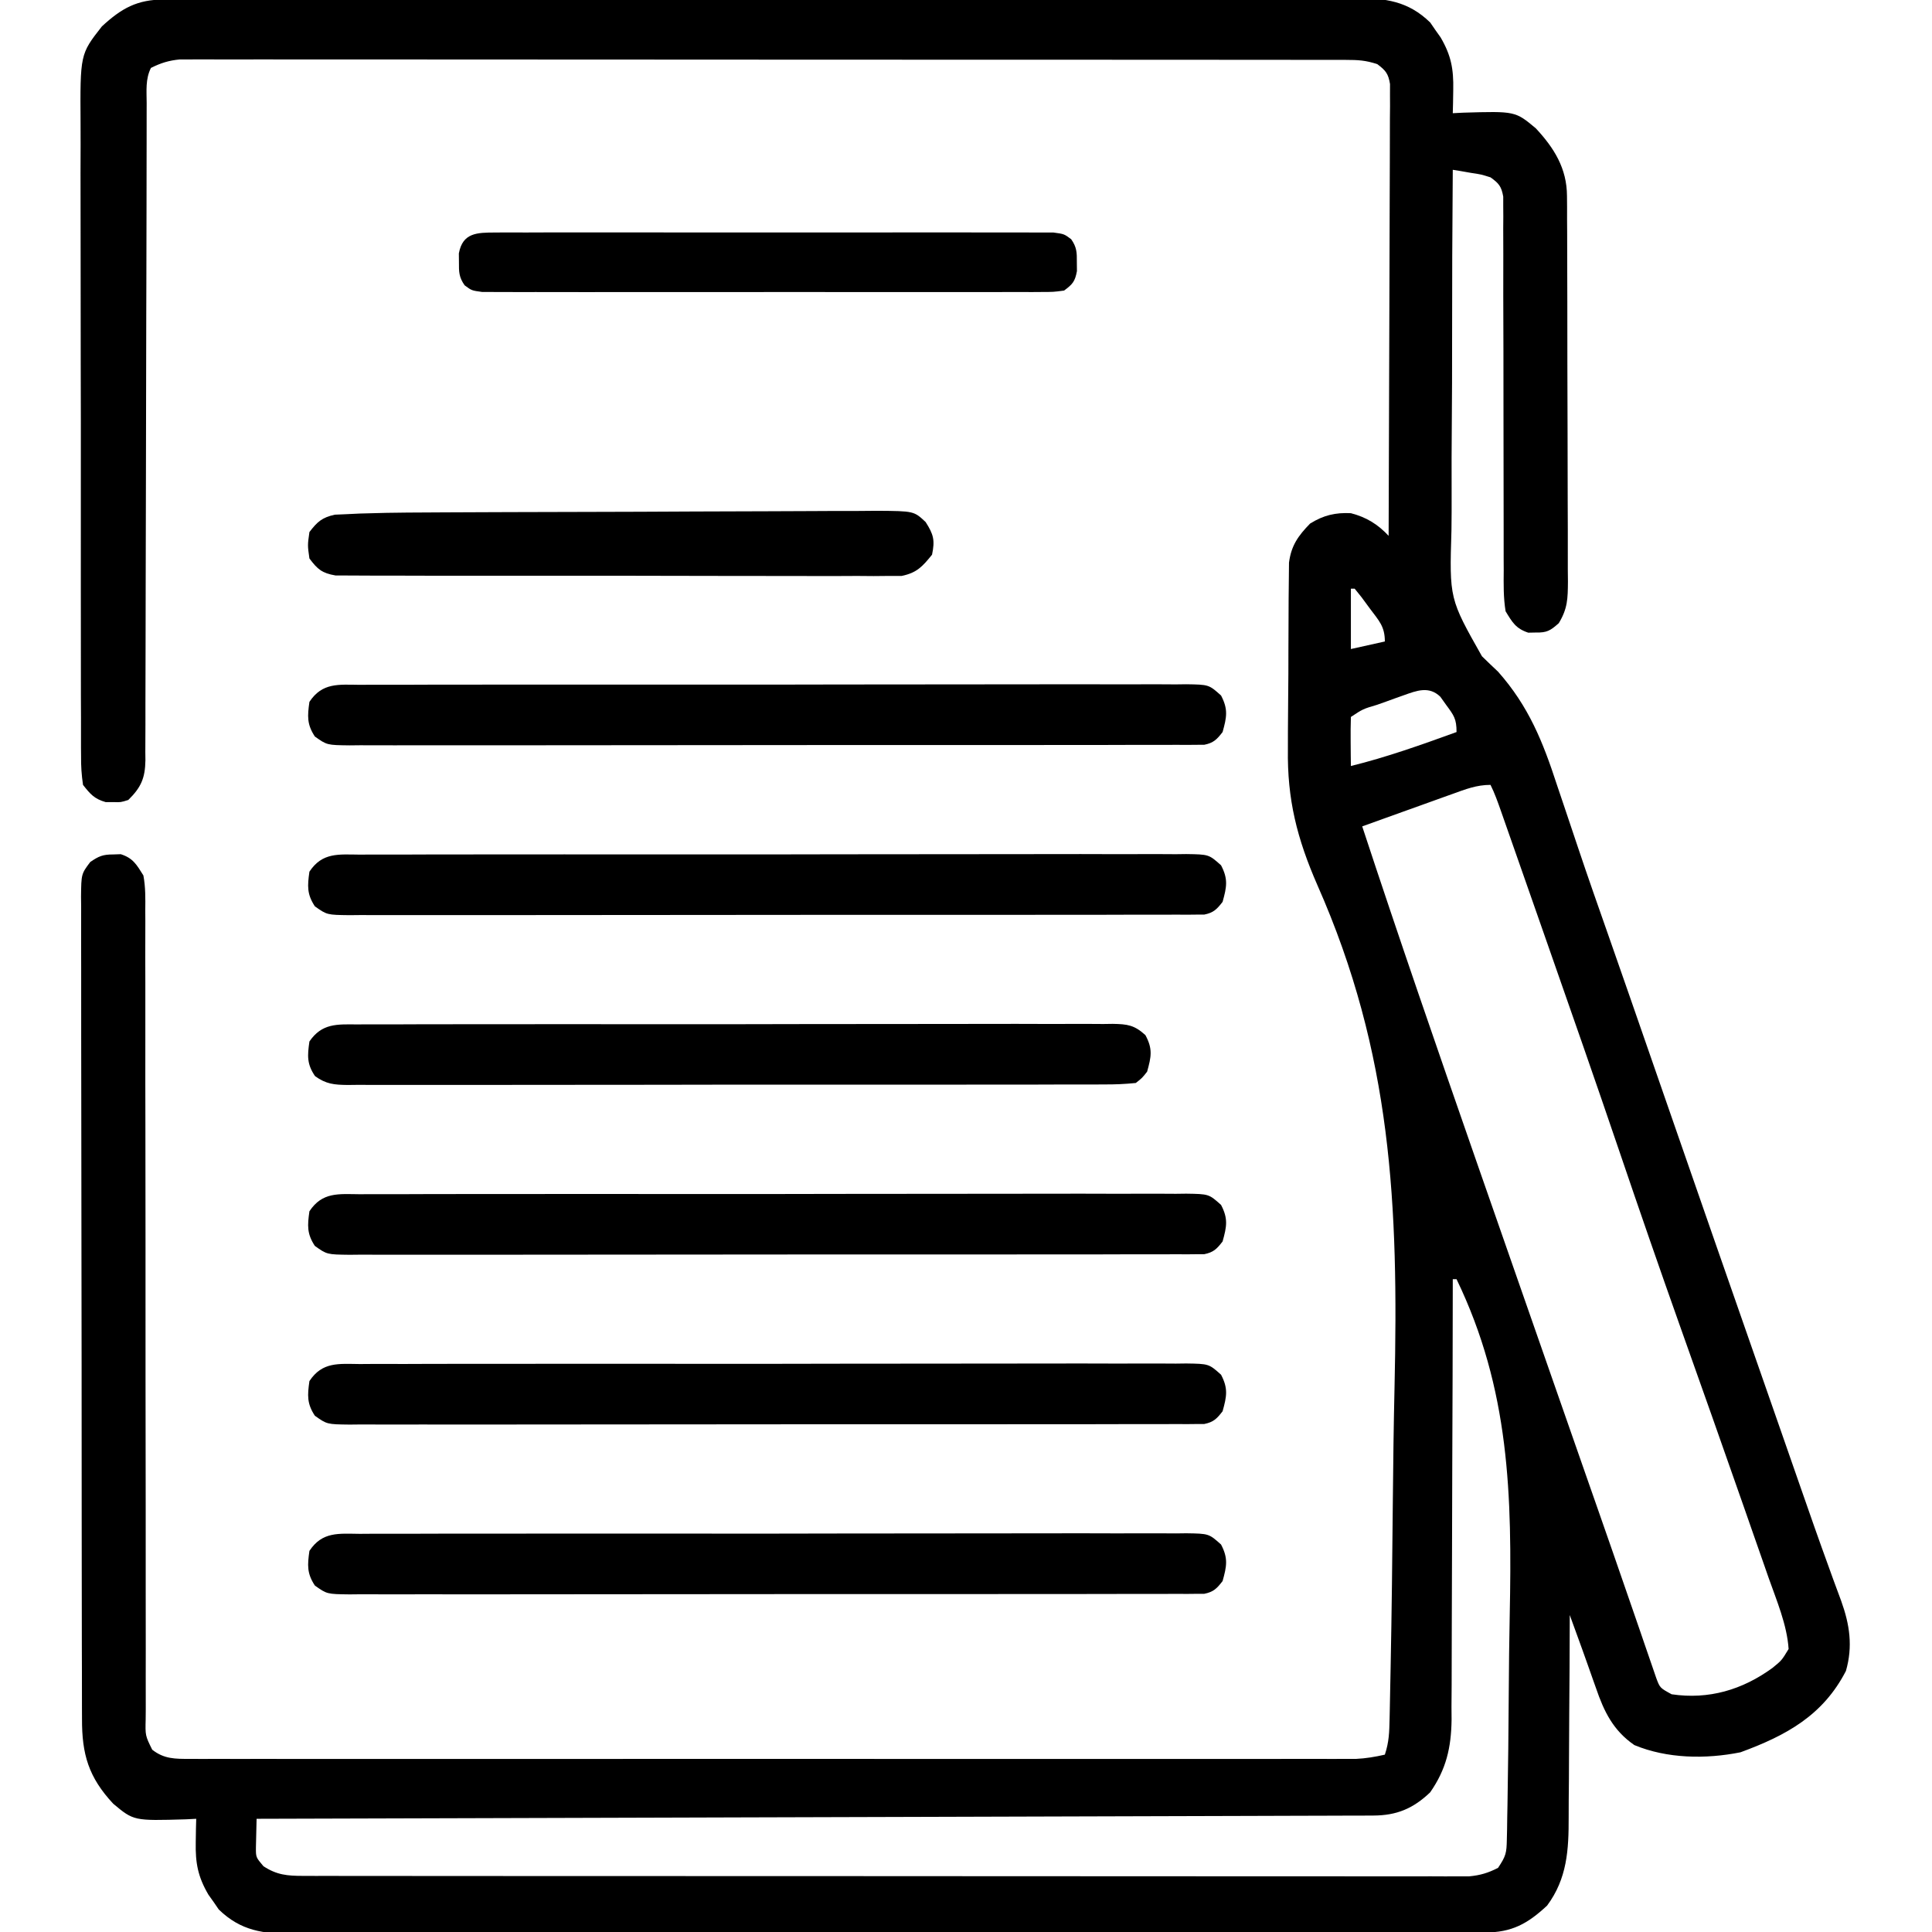
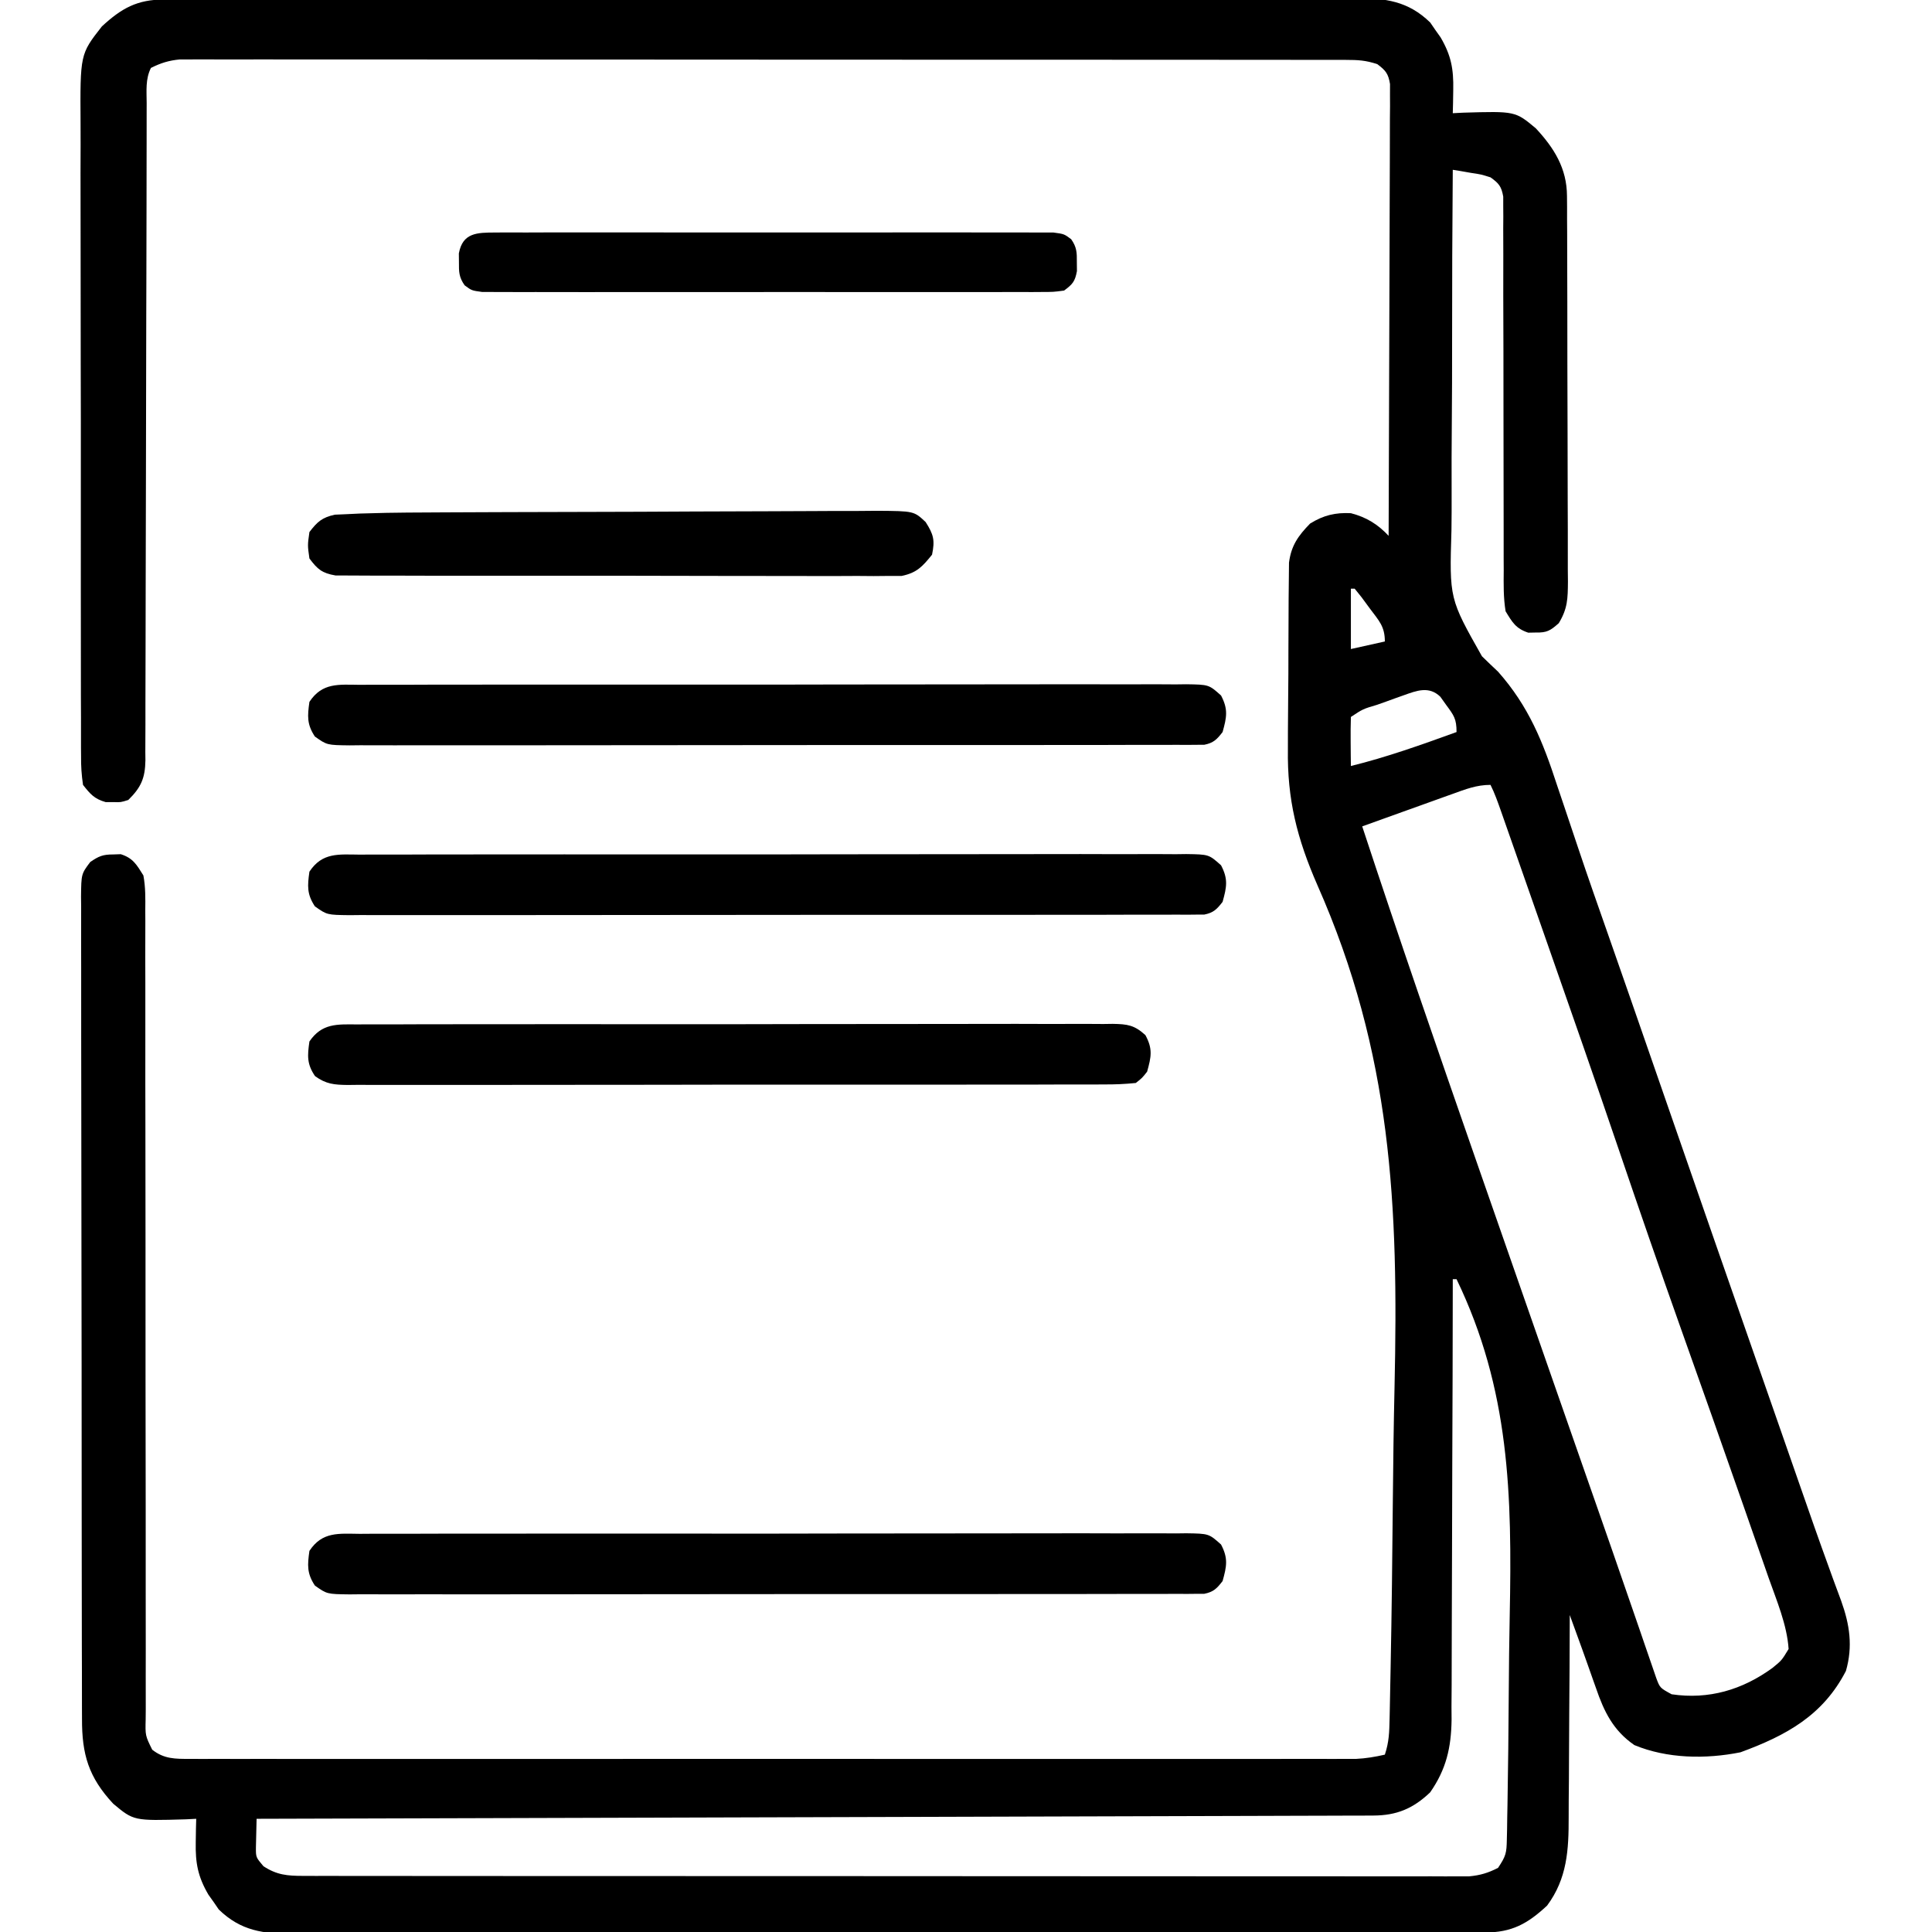
<svg xmlns="http://www.w3.org/2000/svg" width="512" height="512">
-   <path d="M0 0 C1.154 -0.004 2.308 -0.009 3.497 -0.014 C4.771 -0.013 6.045 -0.013 7.357 -0.013 C8.719 -0.016 10.081 -0.02 11.443 -0.024 C15.195 -0.034 18.947 -0.038 22.699 -0.04 C26.742 -0.044 30.785 -0.054 34.828 -0.063 C44.596 -0.082 54.364 -0.093 64.133 -0.101 C68.731 -0.106 73.33 -0.111 77.929 -0.116 C93.215 -0.133 108.501 -0.148 123.787 -0.155 C127.754 -0.157 131.722 -0.159 135.689 -0.161 C136.675 -0.161 137.661 -0.162 138.677 -0.162 C154.654 -0.171 170.63 -0.196 186.607 -0.229 C203.006 -0.262 219.404 -0.28 235.803 -0.283 C245.012 -0.285 254.221 -0.294 263.43 -0.319 C271.272 -0.341 279.114 -0.349 286.957 -0.339 C290.958 -0.335 294.958 -0.337 298.959 -0.356 C302.624 -0.374 306.289 -0.373 309.954 -0.357 C311.903 -0.354 313.853 -0.37 315.802 -0.387 C323.682 -0.329 329.618 0.381 335.507 6.099 C335.953 6.75 336.399 7.401 336.859 8.072 C337.551 9.044 337.551 9.044 338.257 10.037 C341.043 14.801 341.721 18.415 341.609 23.947 C341.591 25.108 341.573 26.27 341.554 27.466 C341.519 28.787 341.519 28.787 341.484 30.134 C342.861 30.065 342.861 30.065 344.265 29.994 C358.039 29.588 358.039 29.588 363.484 34.134 C368.356 39.367 371.722 44.764 371.751 52.068 C371.764 53.519 371.764 53.519 371.777 54.999 C371.776 56.048 371.775 57.098 371.774 58.179 C371.781 59.294 371.788 60.408 371.795 61.556 C371.814 65.238 371.818 68.921 371.82 72.603 C371.826 75.162 371.833 77.721 371.84 80.281 C371.852 85.644 371.856 91.007 371.854 96.37 C371.853 102.565 371.874 108.759 371.906 114.953 C371.935 120.92 371.942 126.887 371.941 132.854 C371.944 135.389 371.952 137.925 371.968 140.461 C371.987 144.004 371.982 147.546 371.97 151.089 C371.981 152.139 371.992 153.188 372.004 154.27 C371.965 158.754 371.938 161.384 369.578 165.283 C367.33 167.27 366.444 167.817 363.484 167.759 C362.824 167.772 362.164 167.785 361.484 167.798 C358.197 166.707 357.28 165.087 355.484 162.134 C354.892 158.536 354.951 154.973 354.986 151.333 C354.977 149.7 354.977 149.7 354.969 148.035 C354.96 145.675 354.959 143.315 354.967 140.955 C354.98 137.224 354.969 133.493 354.951 129.761 C354.922 122.517 354.919 115.273 354.921 108.029 C354.923 98.176 354.906 88.322 354.865 78.469 C354.855 74.786 354.864 71.104 354.874 67.422 C354.867 65.174 354.861 62.925 354.853 60.677 C354.864 59.134 354.864 59.134 354.876 57.56 C354.866 56.151 354.866 56.151 354.856 54.713 C354.856 53.897 354.857 53.08 354.857 52.239 C354.378 49.539 353.706 48.724 351.484 47.134 C348.989 46.346 348.989 46.346 346.296 45.947 C344.945 45.709 344.945 45.709 343.566 45.466 C342.879 45.357 342.192 45.247 341.484 45.134 C341.357 60.408 341.294 75.681 341.305 90.956 C341.309 98.05 341.292 105.142 341.227 112.236 C341.17 118.425 341.152 124.613 341.18 130.802 C341.193 134.074 341.182 137.344 341.136 140.616 C340.586 158.786 340.586 158.786 349.217 174.049 C350.617 175.434 352.05 176.785 353.484 178.134 C361.619 187.317 365.379 196.737 369.109 208.197 C369.703 209.965 370.3 211.732 370.899 213.498 C372.148 217.189 373.387 220.883 374.619 224.581 C377.287 232.56 380.083 240.495 382.871 248.433 C384.442 252.913 386.004 257.397 387.566 261.88 C387.883 262.79 388.2 263.7 388.527 264.638 C392.718 276.671 396.89 288.711 401.064 300.75 C407.888 320.431 414.743 340.102 421.61 359.768 C423.23 364.406 424.848 369.044 426.467 373.682 C427.135 375.597 427.803 377.511 428.471 379.426 C430.09 384.064 431.706 388.702 433.319 393.342 C435.907 400.785 438.501 408.224 441.203 415.626 C441.587 416.69 441.971 417.754 442.367 418.85 C443.034 420.69 443.711 422.526 444.404 424.356 C446.671 430.648 447.55 436.434 445.671 442.955 C439.614 454.711 429.902 460.047 417.734 464.509 C408.531 466.357 398.282 466.205 389.597 462.595 C383.974 458.708 381.555 453.701 379.421 447.447 C379.191 446.803 378.961 446.159 378.724 445.496 C378.256 444.183 377.792 442.868 377.334 441.552 C376.371 438.814 375.382 436.088 374.388 433.362 C374.031 432.38 373.673 431.398 373.305 430.387 C373.034 429.644 372.763 428.9 372.484 428.134 C372.482 429.36 372.482 429.36 372.48 430.611 C372.462 438.348 372.42 446.086 372.352 453.823 C372.318 457.8 372.292 461.777 372.288 465.754 C372.284 469.6 372.255 473.444 372.21 477.289 C372.198 478.749 372.193 480.209 372.198 481.669 C372.219 490.323 371.818 497.937 366.484 505.134 C361.293 509.965 357.145 512.256 349.968 512.268 C348.814 512.273 347.66 512.277 346.471 512.282 C345.197 512.282 343.923 512.282 342.611 512.281 C341.249 512.285 339.886 512.288 338.524 512.293 C334.773 512.303 331.021 512.306 327.269 512.309 C323.226 512.313 319.183 512.322 315.14 512.331 C305.372 512.351 295.603 512.361 285.835 512.37 C281.236 512.374 276.637 512.38 272.038 512.385 C256.753 512.402 241.467 512.416 226.181 512.424 C222.213 512.426 218.246 512.427 214.279 512.429 C212.799 512.43 212.799 512.43 211.29 512.431 C195.314 512.439 179.338 512.464 163.361 512.497 C146.962 512.53 130.563 512.548 114.164 512.551 C104.956 512.553 95.747 512.562 86.538 512.588 C78.696 512.609 70.853 512.617 63.011 512.608 C59.01 512.603 55.009 512.605 51.008 512.625 C47.343 512.642 43.679 512.641 40.014 512.626 C38.065 512.622 36.115 512.638 34.166 512.655 C26.286 512.597 20.349 511.888 14.46 506.169 C14.014 505.518 13.568 504.867 13.109 504.197 C12.647 503.548 12.186 502.9 11.71 502.232 C8.925 497.468 8.247 493.854 8.359 488.322 C8.377 487.16 8.395 485.999 8.414 484.802 C8.437 483.922 8.46 483.041 8.484 482.134 C7.566 482.181 6.648 482.227 5.703 482.275 C-8.071 482.68 -8.071 482.68 -13.516 478.134 C-20.042 471.126 -21.816 465.06 -21.784 455.676 C-21.788 454.719 -21.793 453.762 -21.797 452.776 C-21.81 449.567 -21.808 446.359 -21.807 443.15 C-21.813 440.85 -21.819 438.55 -21.827 436.251 C-21.845 430.003 -21.849 423.755 -21.851 417.508 C-21.853 412.296 -21.86 407.084 -21.867 401.873 C-21.882 390.284 -21.888 378.696 -21.887 367.107 C-21.887 366.412 -21.887 365.717 -21.887 365.001 C-21.887 364.305 -21.887 363.609 -21.887 362.892 C-21.886 351.605 -21.905 340.317 -21.933 329.03 C-21.962 317.44 -21.975 305.851 -21.974 294.261 C-21.973 287.754 -21.979 281.247 -22 274.74 C-22.02 268.624 -22.02 262.509 -22.005 256.393 C-22.003 254.145 -22.008 251.897 -22.02 249.65 C-22.035 246.588 -22.026 243.527 -22.011 240.465 C-22.021 239.57 -22.031 238.674 -22.042 237.752 C-21.974 231.747 -21.974 231.747 -19.61 228.586 C-17.36 227.026 -16.23 226.566 -13.516 226.572 C-12.856 226.55 -12.196 226.528 -11.516 226.505 C-8.269 227.526 -7.307 229.276 -5.516 232.134 C-4.935 235.239 -4.982 238.295 -5.017 241.447 C-5.012 242.388 -5.007 243.33 -5.001 244.3 C-4.988 247.456 -5.003 250.611 -5.018 253.768 C-5.014 256.029 -5.008 258.291 -5.001 260.553 C-4.989 265.424 -4.99 270.295 -5 275.166 C-5.015 282.863 -5.002 290.56 -4.984 298.257 C-4.961 309.042 -4.951 319.828 -4.952 330.613 C-4.952 331.297 -4.952 331.982 -4.952 332.687 C-4.952 335.459 -4.953 338.232 -4.953 341.005 C-4.954 348.642 -4.953 356.279 -4.95 363.916 C-4.95 364.6 -4.95 365.284 -4.949 365.989 C-4.945 377.385 -4.929 388.781 -4.905 400.178 C-4.89 407.835 -4.89 415.492 -4.902 423.149 C-4.907 427.904 -4.899 432.659 -4.889 437.414 C-4.886 439.625 -4.889 441.836 -4.897 444.048 C-4.908 447.057 -4.9 450.066 -4.888 453.075 C-4.896 453.958 -4.903 454.841 -4.911 455.75 C-5.021 460.077 -5.021 460.077 -3.18 463.818 C-0.03 466.31 2.936 466.259 6.79 466.26 C7.897 466.263 9.004 466.265 10.145 466.268 C11.366 466.266 12.587 466.264 13.846 466.261 C15.139 466.263 16.433 466.264 17.765 466.266 C21.363 466.27 24.961 466.268 28.559 466.265 C32.436 466.263 36.314 466.266 40.191 466.269 C47.79 466.273 55.39 466.272 62.989 466.27 C69.164 466.267 75.34 466.267 81.515 466.268 C82.393 466.268 83.271 466.268 84.176 466.269 C85.959 466.269 87.743 466.269 89.526 466.269 C106.263 466.272 122.999 466.269 139.736 466.264 C154.102 466.259 168.468 466.26 182.834 466.265 C199.507 466.27 216.179 466.272 232.852 466.269 C234.63 466.269 236.407 466.268 238.185 466.268 C239.059 466.268 239.934 466.268 240.835 466.268 C247.003 466.267 253.172 466.268 259.34 466.271 C266.857 466.273 274.374 466.273 281.891 466.267 C285.727 466.265 289.564 466.264 293.4 466.267 C297.556 466.27 301.712 466.266 305.868 466.261 C307.693 466.265 307.693 466.265 309.556 466.268 C310.668 466.265 311.78 466.263 312.926 466.26 C313.886 466.26 314.845 466.26 315.834 466.26 C318.478 466.135 320.907 465.723 323.484 465.134 C324.6 461.785 324.664 459.165 324.739 455.634 C324.754 454.97 324.769 454.306 324.784 453.622 C324.833 451.39 324.874 449.157 324.915 446.925 C324.947 445.324 324.98 443.723 325.013 442.122 C325.305 427.288 325.47 412.452 325.602 397.615 C325.693 387.685 325.821 377.759 326.048 367.831 C327.129 319.528 325.352 279.373 305.619 234.728 C300.229 222.409 297.576 212.009 297.792 198.556 C297.796 197.045 297.797 195.535 297.797 194.024 C297.801 190.898 297.826 187.772 297.866 184.646 C297.918 180.649 297.929 176.652 297.927 172.654 C297.927 169.551 297.944 166.449 297.966 163.347 C297.975 161.872 297.981 160.397 297.983 158.922 C297.99 156.869 298.016 154.818 298.048 152.766 C298.059 151.603 298.071 150.439 298.083 149.241 C298.67 144.694 300.525 142.12 303.671 138.884 C307.205 136.686 310.372 135.924 314.484 136.134 C318.581 137.201 321.598 139.049 324.484 142.134 C324.554 126.279 324.607 110.424 324.639 94.569 C324.655 87.208 324.676 79.846 324.71 72.485 C324.74 66.069 324.759 59.654 324.766 53.239 C324.77 49.841 324.779 46.443 324.801 43.045 C324.823 39.255 324.826 35.465 324.824 31.674 C324.835 30.544 324.846 29.414 324.857 28.25 C324.851 26.704 324.851 26.704 324.845 25.127 C324.847 24.23 324.85 23.333 324.853 22.409 C324.404 19.644 323.7 18.799 321.484 17.134 C318.43 16.116 316.374 16.008 313.178 16.006 C312.071 16.002 310.964 15.999 309.823 15.996 C307.991 15.998 307.991 15.998 306.122 16.001 C304.182 15.997 304.182 15.997 302.202 15.994 C298.605 15.988 295.007 15.988 291.409 15.989 C287.531 15.989 283.654 15.984 279.777 15.979 C272.177 15.97 264.578 15.968 256.979 15.967 C250.803 15.967 244.628 15.965 238.452 15.961 C220.953 15.953 203.454 15.948 185.955 15.949 C185.012 15.949 184.068 15.949 183.095 15.949 C182.15 15.949 181.205 15.949 180.231 15.949 C164.913 15.949 149.594 15.94 134.275 15.926 C118.555 15.911 102.835 15.905 87.116 15.905 C78.286 15.906 69.457 15.903 60.628 15.892 C53.111 15.883 45.594 15.881 38.077 15.888 C34.24 15.891 30.404 15.891 26.568 15.882 C22.411 15.873 18.256 15.879 14.099 15.887 C12.274 15.879 12.274 15.879 10.412 15.871 C9.3 15.876 8.187 15.881 7.041 15.885 C6.082 15.885 5.123 15.885 4.134 15.885 C1.228 16.158 -0.911 16.829 -3.516 18.134 C-5.008 21.118 -4.655 24.168 -4.647 27.44 C-4.65 28.202 -4.652 28.964 -4.654 29.749 C-4.66 32.315 -4.659 34.882 -4.658 37.448 C-4.661 39.282 -4.665 41.117 -4.669 42.952 C-4.676 46.909 -4.682 50.867 -4.685 54.824 C-4.691 61.081 -4.707 67.337 -4.726 73.593 C-4.732 75.733 -4.739 77.874 -4.745 80.014 C-4.748 81.086 -4.751 82.158 -4.755 83.262 C-4.797 97.832 -4.83 112.402 -4.842 126.972 C-4.85 136.793 -4.873 146.615 -4.911 156.436 C-4.931 161.636 -4.944 166.835 -4.939 172.035 C-4.934 176.926 -4.948 181.817 -4.976 186.708 C-4.983 188.504 -4.983 190.3 -4.975 192.096 C-4.967 194.547 -4.982 196.996 -5.004 199.447 C-4.995 200.159 -4.987 200.871 -4.978 201.604 C-5.056 206.359 -6.132 208.805 -9.516 212.134 C-11.516 212.763 -11.516 212.763 -13.516 212.697 C-14.176 212.698 -14.836 212.699 -15.516 212.701 C-18.495 211.857 -19.613 210.573 -21.516 208.134 C-21.911 205.443 -22.061 203.159 -22.031 200.469 C-22.038 199.693 -22.045 198.917 -22.052 198.117 C-22.07 195.513 -22.06 192.91 -22.05 190.306 C-22.057 188.439 -22.065 186.573 -22.076 184.707 C-22.098 179.635 -22.095 174.562 -22.086 169.49 C-22.081 165.253 -22.089 161.016 -22.096 156.779 C-22.113 146.779 -22.109 136.778 -22.093 126.778 C-22.076 116.471 -22.091 106.165 -22.124 95.859 C-22.151 87.005 -22.158 78.151 -22.149 69.298 C-22.144 64.012 -22.147 58.727 -22.167 53.442 C-22.185 48.466 -22.179 43.491 -22.155 38.515 C-22.15 36.694 -22.153 34.872 -22.166 33.051 C-22.285 14.495 -22.285 14.495 -16.516 7.134 C-11.305 2.314 -7.191 0.013 0 0 Z M314.484 156.134 C314.484 161.414 314.484 166.694 314.484 172.134 C317.454 171.474 320.424 170.814 323.484 170.134 C323.484 166.116 321.924 164.643 319.546 161.447 C318.815 160.453 318.085 159.459 317.332 158.435 C316.722 157.676 316.112 156.916 315.484 156.134 C315.154 156.134 314.824 156.134 314.484 156.134 Z M328.41 184.412 C327.66 184.678 326.91 184.944 326.138 185.218 C325.365 185.5 324.593 185.782 323.796 186.072 C323.012 186.35 322.228 186.627 321.419 186.914 C317.667 188.028 317.667 188.028 314.484 190.134 C314.411 192.321 314.4 194.509 314.421 196.697 C314.43 197.894 314.439 199.092 314.449 200.326 C314.46 201.252 314.472 202.179 314.484 203.134 C324.048 200.779 333.235 197.485 342.484 194.134 C342.484 190.616 341.777 189.724 339.734 186.947 C339.223 186.231 338.713 185.516 338.187 184.779 C335.181 181.876 331.947 183.146 328.41 184.412 Z M341.41 210.54 C340.726 210.785 340.042 211.029 339.337 211.28 C337.155 212.061 334.976 212.847 332.796 213.634 C331.317 214.165 329.837 214.695 328.357 215.224 C324.731 216.522 321.107 217.827 317.484 219.134 C327.172 248.576 337.294 277.863 347.484 307.134 C347.808 308.066 348.133 308.999 348.467 309.959 C352.077 320.332 355.695 330.702 359.318 341.07 C361.24 346.572 363.161 352.075 365.081 357.578 C365.308 358.228 365.535 358.878 365.768 359.548 C366.713 362.254 367.657 364.96 368.601 367.667 C371.244 375.244 373.889 382.821 376.539 390.396 C377.239 392.397 377.939 394.399 378.639 396.4 C379.097 397.708 379.554 399.017 380.012 400.325 C382.54 407.551 385.057 414.779 387.547 422.018 C388.668 425.276 389.796 428.532 390.925 431.787 C391.417 433.209 391.904 434.633 392.388 436.059 C393.03 437.948 393.684 439.832 394.339 441.716 C394.686 442.729 395.033 443.742 395.391 444.786 C396.378 447.44 396.378 447.44 399.484 449.134 C409.309 450.595 418.233 447.962 426.207 442.15 C428.653 440.158 428.653 440.158 430.484 437.134 C430.063 430.72 427.288 424.242 425.167 418.224 C424.839 417.28 424.511 416.336 424.173 415.363 C423.094 412.264 422.008 409.168 420.921 406.072 C420.158 403.883 419.394 401.694 418.631 399.505 C413.052 383.524 407.395 367.571 401.725 351.621 C396.252 336.219 390.911 320.778 385.653 305.301 C379.353 286.761 372.892 268.277 366.417 249.797 C365.469 247.091 364.522 244.385 363.575 241.679 C362.043 237.299 360.51 232.921 358.975 228.543 C358.402 226.907 357.829 225.271 357.256 223.636 C356.471 221.394 355.685 219.153 354.898 216.912 C354.666 216.249 354.435 215.587 354.196 214.904 C353.381 212.588 352.583 210.333 351.484 208.134 C347.79 208.134 344.833 209.297 341.41 210.54 Z M341.484 339.134 C341.483 339.774 341.483 340.415 341.482 341.074 C341.467 356.683 341.425 372.292 341.352 387.901 C341.317 395.45 341.292 402.998 341.288 410.547 C341.285 417.13 341.265 423.712 341.223 430.295 C341.202 433.778 341.189 437.26 341.198 440.742 C341.207 444.639 341.176 448.536 341.143 452.433 C341.156 454.146 341.156 454.146 341.169 455.894 C341.065 463.26 339.753 469.021 335.484 475.134 C330.962 479.44 326.602 481.255 320.414 481.273 C319.359 481.278 318.305 481.284 317.219 481.289 C315.475 481.291 315.475 481.291 313.696 481.292 C311.848 481.3 311.848 481.3 309.964 481.307 C306.538 481.32 303.113 481.328 299.688 481.335 C295.997 481.343 292.306 481.357 288.615 481.37 C282.217 481.391 275.82 481.409 269.423 481.425 C260.173 481.448 250.924 481.476 241.674 481.505 C226.668 481.553 211.662 481.596 196.656 481.637 C182.078 481.676 167.499 481.718 152.92 481.762 C151.573 481.766 151.573 481.766 150.198 481.77 C145.692 481.784 141.185 481.798 136.679 481.811 C99.281 481.925 61.882 482.032 24.484 482.134 C24.435 483.747 24.4 485.361 24.371 486.974 C24.35 487.872 24.329 488.771 24.307 489.696 C24.287 492.323 24.287 492.323 26.296 494.697 C29.845 497.029 32.647 497.26 36.79 497.263 C37.897 497.266 39.004 497.269 40.145 497.273 C41.977 497.27 41.977 497.27 43.846 497.268 C45.786 497.271 45.786 497.271 47.765 497.275 C51.363 497.281 54.961 497.281 58.559 497.28 C62.436 497.279 66.314 497.285 70.191 497.29 C77.79 497.298 85.39 497.301 92.989 497.301 C99.164 497.302 105.34 497.304 111.515 497.307 C129.014 497.316 146.513 497.32 164.012 497.32 C164.956 497.32 165.9 497.32 166.873 497.32 C167.818 497.319 168.763 497.319 169.736 497.319 C185.055 497.319 200.374 497.329 215.693 497.343 C231.413 497.357 247.132 497.364 262.852 497.363 C271.681 497.363 280.511 497.365 289.34 497.376 C296.857 497.385 304.374 497.388 311.891 497.381 C315.727 497.377 319.564 497.377 323.4 497.386 C327.556 497.395 331.712 497.389 335.868 497.381 C337.693 497.389 337.693 497.389 339.556 497.397 C340.668 497.392 341.78 497.388 342.926 497.383 C343.886 497.383 344.845 497.384 345.834 497.384 C348.766 497.108 350.867 496.481 353.484 495.134 C355.575 491.997 355.745 491.204 355.812 487.619 C355.844 486.229 355.844 486.229 355.877 484.81 C355.89 483.795 355.904 482.779 355.917 481.732 C355.938 480.66 355.96 479.588 355.981 478.483 C356.164 468.467 356.256 458.449 356.322 448.431 C356.366 441.727 356.436 435.025 356.574 428.321 C357.219 396.298 356.592 368.373 342.484 339.134 C342.154 339.134 341.824 339.134 341.484 339.134 Z " fill="#000000" transform="translate(43.516,-0.134)" />
+   <path d="M0 0 C1.154 -0.004 2.308 -0.009 3.497 -0.014 C4.771 -0.013 6.045 -0.013 7.357 -0.013 C8.719 -0.016 10.081 -0.02 11.443 -0.024 C15.195 -0.034 18.947 -0.038 22.699 -0.04 C26.742 -0.044 30.785 -0.054 34.828 -0.063 C44.596 -0.082 54.364 -0.093 64.133 -0.101 C68.731 -0.106 73.33 -0.111 77.929 -0.116 C93.215 -0.133 108.501 -0.148 123.787 -0.155 C127.754 -0.157 131.722 -0.159 135.689 -0.161 C136.675 -0.161 137.661 -0.162 138.677 -0.162 C154.654 -0.171 170.63 -0.196 186.607 -0.229 C203.006 -0.262 219.404 -0.28 235.803 -0.283 C245.012 -0.285 254.221 -0.294 263.43 -0.319 C271.272 -0.341 279.114 -0.349 286.957 -0.339 C290.958 -0.335 294.958 -0.337 298.959 -0.356 C302.624 -0.374 306.289 -0.373 309.954 -0.357 C311.903 -0.354 313.853 -0.37 315.802 -0.387 C323.682 -0.329 329.618 0.381 335.507 6.099 C335.953 6.75 336.399 7.401 336.859 8.072 C337.551 9.044 337.551 9.044 338.257 10.037 C341.043 14.801 341.721 18.415 341.609 23.947 C341.591 25.108 341.573 26.27 341.554 27.466 C341.519 28.787 341.519 28.787 341.484 30.134 C342.861 30.065 342.861 30.065 344.265 29.994 C358.039 29.588 358.039 29.588 363.484 34.134 C368.356 39.367 371.722 44.764 371.751 52.068 C371.764 53.519 371.764 53.519 371.777 54.999 C371.776 56.048 371.775 57.098 371.774 58.179 C371.781 59.294 371.788 60.408 371.795 61.556 C371.814 65.238 371.818 68.921 371.82 72.603 C371.826 75.162 371.833 77.721 371.84 80.281 C371.852 85.644 371.856 91.007 371.854 96.37 C371.853 102.565 371.874 108.759 371.906 114.953 C371.935 120.92 371.942 126.887 371.941 132.854 C371.944 135.389 371.952 137.925 371.968 140.461 C371.987 144.004 371.982 147.546 371.97 151.089 C371.981 152.139 371.992 153.188 372.004 154.27 C371.965 158.754 371.938 161.384 369.578 165.283 C367.33 167.27 366.444 167.817 363.484 167.759 C362.824 167.772 362.164 167.785 361.484 167.798 C358.197 166.707 357.28 165.087 355.484 162.134 C354.892 158.536 354.951 154.973 354.986 151.333 C354.977 149.7 354.977 149.7 354.969 148.035 C354.96 145.675 354.959 143.315 354.967 140.955 C354.98 137.224 354.969 133.493 354.951 129.761 C354.922 122.517 354.919 115.273 354.921 108.029 C354.923 98.176 354.906 88.322 354.865 78.469 C354.855 74.786 354.864 71.104 354.874 67.422 C354.867 65.174 354.861 62.925 354.853 60.677 C354.864 59.134 354.864 59.134 354.876 57.56 C354.866 56.151 354.866 56.151 354.856 54.713 C354.856 53.897 354.857 53.08 354.857 52.239 C354.378 49.539 353.706 48.724 351.484 47.134 C348.989 46.346 348.989 46.346 346.296 45.947 C344.945 45.709 344.945 45.709 343.566 45.466 C342.879 45.357 342.192 45.247 341.484 45.134 C341.357 60.408 341.294 75.681 341.305 90.956 C341.309 98.05 341.292 105.142 341.227 112.236 C341.17 118.425 341.152 124.613 341.18 130.802 C341.193 134.074 341.182 137.344 341.136 140.616 C340.586 158.786 340.586 158.786 349.217 174.049 C350.617 175.434 352.05 176.785 353.484 178.134 C361.619 187.317 365.379 196.737 369.109 208.197 C369.703 209.965 370.3 211.732 370.899 213.498 C372.148 217.189 373.387 220.883 374.619 224.581 C377.287 232.56 380.083 240.495 382.871 248.433 C384.442 252.913 386.004 257.397 387.566 261.88 C387.883 262.79 388.2 263.7 388.527 264.638 C392.718 276.671 396.89 288.711 401.064 300.75 C407.888 320.431 414.743 340.102 421.61 359.768 C423.23 364.406 424.848 369.044 426.467 373.682 C427.135 375.597 427.803 377.511 428.471 379.426 C430.09 384.064 431.706 388.702 433.319 393.342 C435.907 400.785 438.501 408.224 441.203 415.626 C441.587 416.69 441.971 417.754 442.367 418.85 C443.034 420.69 443.711 422.526 444.404 424.356 C446.671 430.648 447.55 436.434 445.671 442.955 C439.614 454.711 429.902 460.047 417.734 464.509 C408.531 466.357 398.282 466.205 389.597 462.595 C383.974 458.708 381.555 453.701 379.421 447.447 C379.191 446.803 378.961 446.159 378.724 445.496 C378.256 444.183 377.792 442.868 377.334 441.552 C376.371 438.814 375.382 436.088 374.388 433.362 C374.031 432.38 373.673 431.398 373.305 430.387 C373.034 429.644 372.763 428.9 372.484 428.134 C372.482 429.36 372.482 429.36 372.48 430.611 C372.462 438.348 372.42 446.086 372.352 453.823 C372.318 457.8 372.292 461.777 372.288 465.754 C372.284 469.6 372.255 473.444 372.21 477.289 C372.198 478.749 372.193 480.209 372.198 481.669 C372.219 490.323 371.818 497.937 366.484 505.134 C361.293 509.965 357.145 512.256 349.968 512.268 C348.814 512.273 347.66 512.277 346.471 512.282 C345.197 512.282 343.923 512.282 342.611 512.281 C341.249 512.285 339.886 512.288 338.524 512.293 C334.773 512.303 331.021 512.306 327.269 512.309 C323.226 512.313 319.183 512.322 315.14 512.331 C305.372 512.351 295.603 512.361 285.835 512.37 C281.236 512.374 276.637 512.38 272.038 512.385 C256.753 512.402 241.467 512.416 226.181 512.424 C222.213 512.426 218.246 512.427 214.279 512.429 C212.799 512.43 212.799 512.43 211.29 512.431 C195.314 512.439 179.338 512.464 163.361 512.497 C146.962 512.53 130.563 512.548 114.164 512.551 C104.956 512.553 95.747 512.562 86.538 512.588 C78.696 512.609 70.853 512.617 63.011 512.608 C59.01 512.603 55.009 512.605 51.008 512.625 C47.343 512.642 43.679 512.641 40.014 512.626 C38.065 512.622 36.115 512.638 34.166 512.655 C26.286 512.597 20.349 511.888 14.46 506.169 C14.014 505.518 13.568 504.867 13.109 504.197 C12.647 503.548 12.186 502.9 11.71 502.232 C8.925 497.468 8.247 493.854 8.359 488.322 C8.377 487.16 8.395 485.999 8.414 484.802 C8.437 483.922 8.46 483.041 8.484 482.134 C7.566 482.181 6.648 482.227 5.703 482.275 C-8.071 482.68 -8.071 482.68 -13.516 478.134 C-20.042 471.126 -21.816 465.06 -21.784 455.676 C-21.788 454.719 -21.793 453.762 -21.797 452.776 C-21.81 449.567 -21.808 446.359 -21.807 443.15 C-21.813 440.85 -21.819 438.55 -21.827 436.251 C-21.845 430.003 -21.849 423.755 -21.851 417.508 C-21.853 412.296 -21.86 407.084 -21.867 401.873 C-21.882 390.284 -21.888 378.696 -21.887 367.107 C-21.887 366.412 -21.887 365.717 -21.887 365.001 C-21.887 364.305 -21.887 363.609 -21.887 362.892 C-21.886 351.605 -21.905 340.317 -21.933 329.03 C-21.962 317.44 -21.975 305.851 -21.974 294.261 C-21.973 287.754 -21.979 281.247 -22 274.74 C-22.02 268.624 -22.02 262.509 -22.005 256.393 C-22.003 254.145 -22.008 251.897 -22.02 249.65 C-22.035 246.588 -22.026 243.527 -22.011 240.465 C-22.021 239.57 -22.031 238.674 -22.042 237.752 C-21.974 231.747 -21.974 231.747 -19.61 228.586 C-17.36 227.026 -16.23 226.566 -13.516 226.572 C-12.856 226.55 -12.196 226.528 -11.516 226.505 C-8.269 227.526 -7.307 229.276 -5.516 232.134 C-4.935 235.239 -4.982 238.295 -5.017 241.447 C-5.012 242.388 -5.007 243.33 -5.001 244.3 C-4.988 247.456 -5.003 250.611 -5.018 253.768 C-5.014 256.029 -5.008 258.291 -5.001 260.553 C-4.989 265.424 -4.99 270.295 -5 275.166 C-5.015 282.863 -5.002 290.56 -4.984 298.257 C-4.961 309.042 -4.951 319.828 -4.952 330.613 C-4.952 331.297 -4.952 331.982 -4.952 332.687 C-4.952 335.459 -4.953 338.232 -4.953 341.005 C-4.95 364.6 -4.95 365.284 -4.949 365.989 C-4.945 377.385 -4.929 388.781 -4.905 400.178 C-4.89 407.835 -4.89 415.492 -4.902 423.149 C-4.907 427.904 -4.899 432.659 -4.889 437.414 C-4.886 439.625 -4.889 441.836 -4.897 444.048 C-4.908 447.057 -4.9 450.066 -4.888 453.075 C-4.896 453.958 -4.903 454.841 -4.911 455.75 C-5.021 460.077 -5.021 460.077 -3.18 463.818 C-0.03 466.31 2.936 466.259 6.79 466.26 C7.897 466.263 9.004 466.265 10.145 466.268 C11.366 466.266 12.587 466.264 13.846 466.261 C15.139 466.263 16.433 466.264 17.765 466.266 C21.363 466.27 24.961 466.268 28.559 466.265 C32.436 466.263 36.314 466.266 40.191 466.269 C47.79 466.273 55.39 466.272 62.989 466.27 C69.164 466.267 75.34 466.267 81.515 466.268 C82.393 466.268 83.271 466.268 84.176 466.269 C85.959 466.269 87.743 466.269 89.526 466.269 C106.263 466.272 122.999 466.269 139.736 466.264 C154.102 466.259 168.468 466.26 182.834 466.265 C199.507 466.27 216.179 466.272 232.852 466.269 C234.63 466.269 236.407 466.268 238.185 466.268 C239.059 466.268 239.934 466.268 240.835 466.268 C247.003 466.267 253.172 466.268 259.34 466.271 C266.857 466.273 274.374 466.273 281.891 466.267 C285.727 466.265 289.564 466.264 293.4 466.267 C297.556 466.27 301.712 466.266 305.868 466.261 C307.693 466.265 307.693 466.265 309.556 466.268 C310.668 466.265 311.78 466.263 312.926 466.26 C313.886 466.26 314.845 466.26 315.834 466.26 C318.478 466.135 320.907 465.723 323.484 465.134 C324.6 461.785 324.664 459.165 324.739 455.634 C324.754 454.97 324.769 454.306 324.784 453.622 C324.833 451.39 324.874 449.157 324.915 446.925 C324.947 445.324 324.98 443.723 325.013 442.122 C325.305 427.288 325.47 412.452 325.602 397.615 C325.693 387.685 325.821 377.759 326.048 367.831 C327.129 319.528 325.352 279.373 305.619 234.728 C300.229 222.409 297.576 212.009 297.792 198.556 C297.796 197.045 297.797 195.535 297.797 194.024 C297.801 190.898 297.826 187.772 297.866 184.646 C297.918 180.649 297.929 176.652 297.927 172.654 C297.927 169.551 297.944 166.449 297.966 163.347 C297.975 161.872 297.981 160.397 297.983 158.922 C297.99 156.869 298.016 154.818 298.048 152.766 C298.059 151.603 298.071 150.439 298.083 149.241 C298.67 144.694 300.525 142.12 303.671 138.884 C307.205 136.686 310.372 135.924 314.484 136.134 C318.581 137.201 321.598 139.049 324.484 142.134 C324.554 126.279 324.607 110.424 324.639 94.569 C324.655 87.208 324.676 79.846 324.71 72.485 C324.74 66.069 324.759 59.654 324.766 53.239 C324.77 49.841 324.779 46.443 324.801 43.045 C324.823 39.255 324.826 35.465 324.824 31.674 C324.835 30.544 324.846 29.414 324.857 28.25 C324.851 26.704 324.851 26.704 324.845 25.127 C324.847 24.23 324.85 23.333 324.853 22.409 C324.404 19.644 323.7 18.799 321.484 17.134 C318.43 16.116 316.374 16.008 313.178 16.006 C312.071 16.002 310.964 15.999 309.823 15.996 C307.991 15.998 307.991 15.998 306.122 16.001 C304.182 15.997 304.182 15.997 302.202 15.994 C298.605 15.988 295.007 15.988 291.409 15.989 C287.531 15.989 283.654 15.984 279.777 15.979 C272.177 15.97 264.578 15.968 256.979 15.967 C250.803 15.967 244.628 15.965 238.452 15.961 C220.953 15.953 203.454 15.948 185.955 15.949 C185.012 15.949 184.068 15.949 183.095 15.949 C182.15 15.949 181.205 15.949 180.231 15.949 C164.913 15.949 149.594 15.94 134.275 15.926 C118.555 15.911 102.835 15.905 87.116 15.905 C78.286 15.906 69.457 15.903 60.628 15.892 C53.111 15.883 45.594 15.881 38.077 15.888 C34.24 15.891 30.404 15.891 26.568 15.882 C22.411 15.873 18.256 15.879 14.099 15.887 C12.274 15.879 12.274 15.879 10.412 15.871 C9.3 15.876 8.187 15.881 7.041 15.885 C6.082 15.885 5.123 15.885 4.134 15.885 C1.228 16.158 -0.911 16.829 -3.516 18.134 C-5.008 21.118 -4.655 24.168 -4.647 27.44 C-4.65 28.202 -4.652 28.964 -4.654 29.749 C-4.66 32.315 -4.659 34.882 -4.658 37.448 C-4.661 39.282 -4.665 41.117 -4.669 42.952 C-4.676 46.909 -4.682 50.867 -4.685 54.824 C-4.691 61.081 -4.707 67.337 -4.726 73.593 C-4.732 75.733 -4.739 77.874 -4.745 80.014 C-4.748 81.086 -4.751 82.158 -4.755 83.262 C-4.797 97.832 -4.83 112.402 -4.842 126.972 C-4.85 136.793 -4.873 146.615 -4.911 156.436 C-4.931 161.636 -4.944 166.835 -4.939 172.035 C-4.934 176.926 -4.948 181.817 -4.976 186.708 C-4.983 188.504 -4.983 190.3 -4.975 192.096 C-4.967 194.547 -4.982 196.996 -5.004 199.447 C-4.995 200.159 -4.987 200.871 -4.978 201.604 C-5.056 206.359 -6.132 208.805 -9.516 212.134 C-11.516 212.763 -11.516 212.763 -13.516 212.697 C-14.176 212.698 -14.836 212.699 -15.516 212.701 C-18.495 211.857 -19.613 210.573 -21.516 208.134 C-21.911 205.443 -22.061 203.159 -22.031 200.469 C-22.038 199.693 -22.045 198.917 -22.052 198.117 C-22.07 195.513 -22.06 192.91 -22.05 190.306 C-22.057 188.439 -22.065 186.573 -22.076 184.707 C-22.098 179.635 -22.095 174.562 -22.086 169.49 C-22.081 165.253 -22.089 161.016 -22.096 156.779 C-22.113 146.779 -22.109 136.778 -22.093 126.778 C-22.076 116.471 -22.091 106.165 -22.124 95.859 C-22.151 87.005 -22.158 78.151 -22.149 69.298 C-22.144 64.012 -22.147 58.727 -22.167 53.442 C-22.185 48.466 -22.179 43.491 -22.155 38.515 C-22.15 36.694 -22.153 34.872 -22.166 33.051 C-22.285 14.495 -22.285 14.495 -16.516 7.134 C-11.305 2.314 -7.191 0.013 0 0 Z M314.484 156.134 C314.484 161.414 314.484 166.694 314.484 172.134 C317.454 171.474 320.424 170.814 323.484 170.134 C323.484 166.116 321.924 164.643 319.546 161.447 C318.815 160.453 318.085 159.459 317.332 158.435 C316.722 157.676 316.112 156.916 315.484 156.134 C315.154 156.134 314.824 156.134 314.484 156.134 Z M328.41 184.412 C327.66 184.678 326.91 184.944 326.138 185.218 C325.365 185.5 324.593 185.782 323.796 186.072 C323.012 186.35 322.228 186.627 321.419 186.914 C317.667 188.028 317.667 188.028 314.484 190.134 C314.411 192.321 314.4 194.509 314.421 196.697 C314.43 197.894 314.439 199.092 314.449 200.326 C314.46 201.252 314.472 202.179 314.484 203.134 C324.048 200.779 333.235 197.485 342.484 194.134 C342.484 190.616 341.777 189.724 339.734 186.947 C339.223 186.231 338.713 185.516 338.187 184.779 C335.181 181.876 331.947 183.146 328.41 184.412 Z M341.41 210.54 C340.726 210.785 340.042 211.029 339.337 211.28 C337.155 212.061 334.976 212.847 332.796 213.634 C331.317 214.165 329.837 214.695 328.357 215.224 C324.731 216.522 321.107 217.827 317.484 219.134 C327.172 248.576 337.294 277.863 347.484 307.134 C347.808 308.066 348.133 308.999 348.467 309.959 C352.077 320.332 355.695 330.702 359.318 341.07 C361.24 346.572 363.161 352.075 365.081 357.578 C365.308 358.228 365.535 358.878 365.768 359.548 C366.713 362.254 367.657 364.96 368.601 367.667 C371.244 375.244 373.889 382.821 376.539 390.396 C377.239 392.397 377.939 394.399 378.639 396.4 C379.097 397.708 379.554 399.017 380.012 400.325 C382.54 407.551 385.057 414.779 387.547 422.018 C388.668 425.276 389.796 428.532 390.925 431.787 C391.417 433.209 391.904 434.633 392.388 436.059 C393.03 437.948 393.684 439.832 394.339 441.716 C394.686 442.729 395.033 443.742 395.391 444.786 C396.378 447.44 396.378 447.44 399.484 449.134 C409.309 450.595 418.233 447.962 426.207 442.15 C428.653 440.158 428.653 440.158 430.484 437.134 C430.063 430.72 427.288 424.242 425.167 418.224 C424.839 417.28 424.511 416.336 424.173 415.363 C423.094 412.264 422.008 409.168 420.921 406.072 C420.158 403.883 419.394 401.694 418.631 399.505 C413.052 383.524 407.395 367.571 401.725 351.621 C396.252 336.219 390.911 320.778 385.653 305.301 C379.353 286.761 372.892 268.277 366.417 249.797 C365.469 247.091 364.522 244.385 363.575 241.679 C362.043 237.299 360.51 232.921 358.975 228.543 C358.402 226.907 357.829 225.271 357.256 223.636 C356.471 221.394 355.685 219.153 354.898 216.912 C354.666 216.249 354.435 215.587 354.196 214.904 C353.381 212.588 352.583 210.333 351.484 208.134 C347.79 208.134 344.833 209.297 341.41 210.54 Z M341.484 339.134 C341.483 339.774 341.483 340.415 341.482 341.074 C341.467 356.683 341.425 372.292 341.352 387.901 C341.317 395.45 341.292 402.998 341.288 410.547 C341.285 417.13 341.265 423.712 341.223 430.295 C341.202 433.778 341.189 437.26 341.198 440.742 C341.207 444.639 341.176 448.536 341.143 452.433 C341.156 454.146 341.156 454.146 341.169 455.894 C341.065 463.26 339.753 469.021 335.484 475.134 C330.962 479.44 326.602 481.255 320.414 481.273 C319.359 481.278 318.305 481.284 317.219 481.289 C315.475 481.291 315.475 481.291 313.696 481.292 C311.848 481.3 311.848 481.3 309.964 481.307 C306.538 481.32 303.113 481.328 299.688 481.335 C295.997 481.343 292.306 481.357 288.615 481.37 C282.217 481.391 275.82 481.409 269.423 481.425 C260.173 481.448 250.924 481.476 241.674 481.505 C226.668 481.553 211.662 481.596 196.656 481.637 C182.078 481.676 167.499 481.718 152.92 481.762 C151.573 481.766 151.573 481.766 150.198 481.77 C145.692 481.784 141.185 481.798 136.679 481.811 C99.281 481.925 61.882 482.032 24.484 482.134 C24.435 483.747 24.4 485.361 24.371 486.974 C24.35 487.872 24.329 488.771 24.307 489.696 C24.287 492.323 24.287 492.323 26.296 494.697 C29.845 497.029 32.647 497.26 36.79 497.263 C37.897 497.266 39.004 497.269 40.145 497.273 C41.977 497.27 41.977 497.27 43.846 497.268 C45.786 497.271 45.786 497.271 47.765 497.275 C51.363 497.281 54.961 497.281 58.559 497.28 C62.436 497.279 66.314 497.285 70.191 497.29 C77.79 497.298 85.39 497.301 92.989 497.301 C99.164 497.302 105.34 497.304 111.515 497.307 C129.014 497.316 146.513 497.32 164.012 497.32 C164.956 497.32 165.9 497.32 166.873 497.32 C167.818 497.319 168.763 497.319 169.736 497.319 C185.055 497.319 200.374 497.329 215.693 497.343 C231.413 497.357 247.132 497.364 262.852 497.363 C271.681 497.363 280.511 497.365 289.34 497.376 C296.857 497.385 304.374 497.388 311.891 497.381 C315.727 497.377 319.564 497.377 323.4 497.386 C327.556 497.395 331.712 497.389 335.868 497.381 C337.693 497.389 337.693 497.389 339.556 497.397 C340.668 497.392 341.78 497.388 342.926 497.383 C343.886 497.383 344.845 497.384 345.834 497.384 C348.766 497.108 350.867 496.481 353.484 495.134 C355.575 491.997 355.745 491.204 355.812 487.619 C355.844 486.229 355.844 486.229 355.877 484.81 C355.89 483.795 355.904 482.779 355.917 481.732 C355.938 480.66 355.96 479.588 355.981 478.483 C356.164 468.467 356.256 458.449 356.322 448.431 C356.366 441.727 356.436 435.025 356.574 428.321 C357.219 396.298 356.592 368.373 342.484 339.134 C342.154 339.134 341.824 339.134 341.484 339.134 Z " fill="#000000" transform="translate(43.516,-0.134)" />
  <path d="M0 0 C0.96 -0.007 1.92 -0.014 2.91 -0.021 C6.136 -0.039 9.361 -0.029 12.587 -0.019 C14.897 -0.026 17.206 -0.035 19.515 -0.045 C25.794 -0.067 32.073 -0.064 38.352 -0.056 C43.588 -0.05 48.824 -0.058 54.061 -0.065 C67.117 -0.083 80.173 -0.077 93.229 -0.059 C104.572 -0.044 115.914 -0.059 127.257 -0.088 C138.9 -0.117 150.544 -0.128 162.188 -0.118 C168.726 -0.114 175.264 -0.116 181.803 -0.136 C187.949 -0.155 194.095 -0.149 200.241 -0.124 C202.5 -0.119 204.759 -0.123 207.018 -0.135 C210.096 -0.151 213.171 -0.136 216.249 -0.114 C217.599 -0.131 217.599 -0.131 218.976 -0.149 C224.982 -0.059 224.982 -0.059 228.214 2.827 C230.139 6.496 229.718 8.577 228.624 12.515 C227.091 14.495 226.227 15.393 223.75 15.892 C222.684 15.893 222.684 15.893 221.596 15.895 C220.774 15.903 219.952 15.912 219.105 15.921 C218.202 15.915 217.299 15.909 216.369 15.902 C214.93 15.91 214.93 15.91 213.462 15.919 C210.233 15.933 207.004 15.926 203.775 15.919 C201.466 15.924 199.157 15.931 196.847 15.94 C190.564 15.958 184.282 15.956 177.999 15.951 C172.76 15.947 167.521 15.954 162.282 15.96 C149.219 15.974 136.156 15.971 123.094 15.959 C111.744 15.949 100.395 15.962 89.046 15.986 C77.398 16.01 65.75 16.019 54.101 16.013 C47.56 16.01 41.018 16.012 34.477 16.029 C28.326 16.045 22.177 16.041 16.026 16.022 C13.766 16.018 11.505 16.021 9.244 16.032 C6.165 16.045 3.086 16.034 0.007 16.016 C-1.344 16.03 -1.344 16.03 -2.723 16.045 C-8.729 15.973 -8.729 15.973 -11.931 13.702 C-14.059 10.48 -13.914 8.286 -13.376 4.515 C-9.964 -0.646 -5.624 -0.051 0 0 Z " fill="#000000" transform="translate(95.376,406.485)" />
-   <path d="M0 0 C0.96 -0.007 1.92 -0.014 2.91 -0.021 C6.136 -0.039 9.361 -0.029 12.587 -0.019 C14.897 -0.026 17.206 -0.035 19.515 -0.045 C25.794 -0.067 32.073 -0.064 38.352 -0.056 C43.588 -0.05 48.824 -0.058 54.061 -0.065 C67.117 -0.083 80.173 -0.077 93.229 -0.059 C104.572 -0.044 115.914 -0.059 127.257 -0.088 C138.9 -0.117 150.544 -0.128 162.188 -0.118 C168.726 -0.114 175.264 -0.116 181.803 -0.136 C187.949 -0.155 194.095 -0.149 200.241 -0.124 C202.5 -0.119 204.759 -0.123 207.018 -0.135 C210.096 -0.151 213.171 -0.136 216.249 -0.114 C217.599 -0.131 217.599 -0.131 218.976 -0.149 C224.982 -0.059 224.982 -0.059 228.214 2.827 C230.139 6.496 229.718 8.577 228.624 12.515 C227.091 14.495 226.227 15.393 223.75 15.892 C222.684 15.893 222.684 15.893 221.596 15.895 C220.774 15.903 219.952 15.912 219.105 15.921 C218.202 15.915 217.299 15.909 216.369 15.902 C214.93 15.91 214.93 15.91 213.462 15.919 C210.233 15.933 207.004 15.926 203.775 15.919 C201.466 15.924 199.157 15.931 196.847 15.94 C190.564 15.958 184.282 15.956 177.999 15.951 C172.76 15.947 167.521 15.954 162.282 15.96 C149.219 15.974 136.156 15.971 123.094 15.959 C111.744 15.949 100.395 15.962 89.046 15.986 C77.398 16.01 65.75 16.019 54.101 16.013 C47.56 16.01 41.018 16.012 34.477 16.029 C28.326 16.045 22.177 16.041 16.026 16.022 C13.766 16.018 11.505 16.021 9.244 16.032 C6.165 16.045 3.086 16.034 0.007 16.016 C-1.344 16.03 -1.344 16.03 -2.723 16.045 C-8.729 15.973 -8.729 15.973 -11.931 13.702 C-14.059 10.48 -13.914 8.286 -13.376 4.515 C-9.964 -0.646 -5.624 -0.051 0 0 Z " fill="#000000" transform="translate(95.376,361.485)" />
-   <path d="M0 0 C0.96 -0.007 1.92 -0.014 2.91 -0.021 C6.136 -0.039 9.361 -0.029 12.587 -0.019 C14.897 -0.026 17.206 -0.035 19.515 -0.045 C25.794 -0.067 32.073 -0.064 38.352 -0.056 C43.588 -0.05 48.824 -0.058 54.061 -0.065 C67.117 -0.083 80.173 -0.077 93.229 -0.059 C104.572 -0.044 115.914 -0.059 127.257 -0.088 C138.9 -0.117 150.544 -0.128 162.188 -0.118 C168.726 -0.114 175.264 -0.116 181.803 -0.136 C187.949 -0.155 194.095 -0.149 200.241 -0.124 C202.5 -0.119 204.759 -0.123 207.018 -0.135 C210.096 -0.151 213.171 -0.136 216.249 -0.114 C217.599 -0.131 217.599 -0.131 218.976 -0.149 C224.982 -0.059 224.982 -0.059 228.214 2.827 C230.139 6.496 229.718 8.577 228.624 12.515 C227.091 14.495 226.227 15.393 223.75 15.892 C222.684 15.893 222.684 15.893 221.596 15.895 C220.774 15.903 219.952 15.912 219.105 15.921 C218.202 15.915 217.299 15.909 216.369 15.902 C214.93 15.91 214.93 15.91 213.462 15.919 C210.233 15.933 207.004 15.926 203.775 15.919 C201.466 15.924 199.157 15.931 196.847 15.94 C190.564 15.958 184.282 15.956 177.999 15.951 C172.76 15.947 167.521 15.954 162.282 15.96 C149.219 15.974 136.156 15.971 123.094 15.959 C111.744 15.949 100.395 15.962 89.046 15.986 C77.398 16.01 65.75 16.019 54.101 16.013 C47.56 16.01 41.018 16.012 34.477 16.029 C28.326 16.045 22.177 16.041 16.026 16.022 C13.766 16.018 11.505 16.021 9.244 16.032 C6.165 16.045 3.086 16.034 0.007 16.016 C-1.344 16.03 -1.344 16.03 -2.723 16.045 C-8.729 15.973 -8.729 15.973 -11.931 13.702 C-14.059 10.48 -13.914 8.286 -13.376 4.515 C-9.964 -0.646 -5.624 -0.051 0 0 Z " fill="#000000" transform="translate(95.376,316.485)" />
  <path d="M0 0 C0.96 -0.007 1.92 -0.014 2.91 -0.021 C6.136 -0.039 9.361 -0.029 12.587 -0.019 C14.897 -0.026 17.206 -0.035 19.515 -0.045 C25.794 -0.067 32.073 -0.064 38.352 -0.056 C43.588 -0.05 48.824 -0.058 54.061 -0.065 C67.117 -0.083 80.173 -0.077 93.229 -0.059 C104.572 -0.044 115.914 -0.059 127.257 -0.088 C138.9 -0.117 150.544 -0.128 162.188 -0.118 C168.726 -0.114 175.264 -0.116 181.803 -0.136 C187.949 -0.155 194.095 -0.149 200.241 -0.124 C202.5 -0.119 204.759 -0.123 207.018 -0.135 C210.096 -0.151 213.171 -0.136 216.249 -0.114 C217.599 -0.131 217.599 -0.131 218.976 -0.149 C224.982 -0.059 224.982 -0.059 228.214 2.827 C230.139 6.496 229.718 8.577 228.624 12.515 C227.091 14.495 226.227 15.393 223.75 15.892 C222.684 15.893 222.684 15.893 221.596 15.895 C220.774 15.903 219.952 15.912 219.105 15.921 C218.202 15.915 217.299 15.909 216.369 15.902 C214.93 15.91 214.93 15.91 213.462 15.919 C210.233 15.933 207.004 15.926 203.775 15.919 C201.466 15.924 199.157 15.931 196.847 15.94 C190.564 15.958 184.282 15.956 177.999 15.951 C172.76 15.947 167.521 15.954 162.282 15.96 C149.219 15.974 136.156 15.971 123.094 15.959 C111.744 15.949 100.395 15.962 89.046 15.986 C77.398 16.01 65.75 16.019 54.101 16.013 C47.56 16.01 41.018 16.012 34.477 16.029 C28.326 16.045 22.177 16.041 16.026 16.022 C13.766 16.018 11.505 16.021 9.244 16.032 C6.165 16.045 3.086 16.034 0.007 16.016 C-1.344 16.03 -1.344 16.03 -2.723 16.045 C-8.729 15.973 -8.729 15.973 -11.931 13.702 C-14.059 10.48 -13.914 8.286 -13.376 4.515 C-9.964 -0.646 -5.624 -0.051 0 0 Z " fill="#000000" transform="translate(95.376,226.485)" />
  <path d="M0 0 C0.96 -0.007 1.92 -0.014 2.91 -0.021 C6.136 -0.039 9.361 -0.029 12.587 -0.019 C14.897 -0.026 17.206 -0.035 19.515 -0.045 C25.794 -0.067 32.073 -0.064 38.352 -0.056 C43.588 -0.05 48.824 -0.058 54.061 -0.065 C67.117 -0.083 80.173 -0.077 93.229 -0.059 C104.572 -0.044 115.914 -0.059 127.257 -0.088 C138.9 -0.117 150.544 -0.128 162.188 -0.118 C168.726 -0.114 175.264 -0.116 181.803 -0.136 C187.949 -0.155 194.095 -0.149 200.241 -0.124 C202.5 -0.119 204.759 -0.123 207.018 -0.135 C210.096 -0.151 213.171 -0.136 216.249 -0.114 C217.599 -0.131 217.599 -0.131 218.976 -0.149 C224.982 -0.059 224.982 -0.059 228.214 2.827 C230.139 6.496 229.718 8.577 228.624 12.515 C227.091 14.495 226.227 15.393 223.75 15.892 C222.684 15.893 222.684 15.893 221.596 15.895 C220.774 15.903 219.952 15.912 219.105 15.921 C218.202 15.915 217.299 15.909 216.369 15.902 C214.93 15.91 214.93 15.91 213.462 15.919 C210.233 15.933 207.004 15.926 203.775 15.919 C201.466 15.924 199.157 15.931 196.847 15.94 C190.564 15.958 184.282 15.956 177.999 15.951 C172.76 15.947 167.521 15.954 162.282 15.96 C149.219 15.974 136.156 15.971 123.094 15.959 C111.744 15.949 100.395 15.962 89.046 15.986 C77.398 16.01 65.75 16.019 54.101 16.013 C47.56 16.01 41.018 16.012 34.477 16.029 C28.326 16.045 22.177 16.041 16.026 16.022 C13.766 16.018 11.505 16.021 9.244 16.032 C6.165 16.045 3.086 16.034 0.007 16.016 C-1.344 16.03 -1.344 16.03 -2.723 16.045 C-8.729 15.973 -8.729 15.973 -11.931 13.702 C-14.059 10.48 -13.914 8.286 -13.376 4.515 C-9.964 -0.646 -5.624 -0.051 0 0 Z " fill="#000000" transform="translate(95.376,181.485)" />
  <path d="M0 0 C0.879 -0.007 1.757 -0.014 2.662 -0.021 C5.612 -0.039 8.561 -0.029 11.511 -0.019 C13.623 -0.026 15.735 -0.035 17.848 -0.045 C23.589 -0.067 29.331 -0.064 35.072 -0.056 C39.861 -0.05 44.65 -0.058 49.439 -0.065 C60.734 -0.082 72.029 -0.078 83.324 -0.062 C94.987 -0.045 106.649 -0.061 118.312 -0.093 C128.318 -0.12 138.323 -0.127 148.328 -0.118 C154.307 -0.114 160.287 -0.116 166.266 -0.136 C171.887 -0.155 177.507 -0.149 183.128 -0.124 C185.194 -0.119 187.259 -0.123 189.325 -0.135 C192.14 -0.151 194.953 -0.136 197.767 -0.114 C198.59 -0.125 199.412 -0.137 200.259 -0.149 C204.162 -0.085 205.992 0.159 208.926 2.827 C210.915 6.495 210.484 8.552 209.384 12.515 C208.057 14.202 208.057 14.202 206.384 15.515 C203.481 15.812 200.792 15.923 197.888 15.902 C196.571 15.91 196.571 15.91 195.228 15.919 C192.275 15.933 189.323 15.926 186.37 15.919 C184.258 15.924 182.146 15.931 180.034 15.94 C174.288 15.958 168.542 15.956 162.796 15.951 C158.005 15.947 153.213 15.954 148.422 15.96 C137.121 15.974 125.82 15.972 114.519 15.961 C102.849 15.949 91.179 15.963 79.508 15.99 C69.499 16.012 59.49 16.019 49.48 16.013 C43.497 16.01 37.515 16.012 31.532 16.029 C25.907 16.045 20.282 16.041 14.658 16.022 C12.59 16.018 10.523 16.021 8.456 16.032 C5.639 16.045 2.823 16.034 0.007 16.016 C-0.816 16.025 -1.639 16.035 -2.487 16.045 C-6.055 15.999 -8.193 15.82 -11.124 13.702 C-13.316 10.489 -13.159 8.311 -12.616 4.515 C-9.332 -0.296 -5.369 -0.054 0 0 Z " fill="#000000" transform="translate(94.616,271.485)" />
  <path d="M0 0 C3.69 -0.066 7.379 -0.09 11.07 -0.102 C12.472 -0.11 13.875 -0.118 15.278 -0.127 C19.825 -0.153 24.373 -0.168 28.921 -0.183 C30.496 -0.188 32.072 -0.193 33.647 -0.199 C40.194 -0.22 46.742 -0.239 53.29 -0.25 C62.638 -0.267 71.987 -0.3 81.336 -0.357 C87.935 -0.395 94.534 -0.415 101.133 -0.42 C105.066 -0.424 108.999 -0.436 112.932 -0.468 C116.622 -0.498 120.312 -0.505 124.003 -0.493 C126 -0.493 127.997 -0.517 129.994 -0.542 C139.747 -0.474 139.747 -0.474 142.85 2.44 C144.958 5.735 145.346 7.254 144.546 11.091 C142.016 14.232 140.509 15.892 136.506 16.717 C135.365 16.718 134.225 16.718 133.049 16.719 C131.736 16.732 130.422 16.744 129.069 16.757 C127.62 16.746 126.171 16.734 124.722 16.722 C123.191 16.727 121.659 16.734 120.128 16.744 C115.975 16.762 111.823 16.749 107.67 16.73 C103.324 16.713 98.977 16.722 94.631 16.727 C87.333 16.732 80.036 16.716 72.738 16.688 C64.3 16.656 55.862 16.656 47.424 16.673 C39.306 16.689 31.189 16.682 23.071 16.665 C19.617 16.658 16.162 16.659 12.707 16.667 C8.64 16.674 4.573 16.662 0.506 16.635 C-0.987 16.628 -2.481 16.628 -3.974 16.635 C-6.01 16.644 -8.047 16.625 -10.084 16.606 C-11.794 16.601 -11.794 16.601 -13.539 16.597 C-17.116 15.976 -18.302 14.972 -20.454 12.091 C-20.954 8.591 -20.954 8.591 -20.454 5.091 C-18.36 2.36 -17.118 1.238 -13.73 0.488 C-12.186 0.421 -12.186 0.421 -10.612 0.353 C-9.454 0.298 -8.296 0.242 -7.102 0.185 C-4.735 0.124 -2.367 0.062 0 0 Z " fill="#000000" transform="translate(102.454,135.909)" />
  <path d="M0 0 C0.642 -0.005 1.283 -0.009 1.944 -0.014 C4.098 -0.026 6.251 -0.017 8.404 -0.007 C9.947 -0.011 11.489 -0.017 13.031 -0.023 C17.223 -0.037 21.415 -0.032 25.607 -0.022 C29.99 -0.014 34.373 -0.021 38.756 -0.026 C46.117 -0.032 53.477 -0.024 60.838 -0.01 C69.354 0.006 77.869 0.001 86.385 -0.016 C93.69 -0.029 100.995 -0.031 108.301 -0.023 C112.666 -0.019 117.032 -0.018 121.398 -0.028 C125.502 -0.037 129.606 -0.031 133.71 -0.013 C135.218 -0.009 136.726 -0.01 138.234 -0.017 C140.289 -0.025 142.343 -0.015 144.398 0 C145.549 0.001 146.7 0.002 147.886 0.003 C150.699 0.381 150.699 0.381 152.568 1.77 C154.061 3.896 154.1 5.3 154.074 7.881 C154.082 8.654 154.09 9.428 154.098 10.225 C153.587 12.99 152.952 13.706 150.699 15.381 C147.886 15.758 147.886 15.758 144.398 15.762 C143.436 15.769 143.436 15.769 142.454 15.776 C140.301 15.788 138.148 15.779 135.994 15.769 C134.452 15.773 132.909 15.779 131.367 15.785 C127.175 15.799 122.983 15.793 118.791 15.784 C114.408 15.776 110.025 15.783 105.642 15.788 C98.282 15.794 90.921 15.786 83.56 15.772 C75.044 15.756 66.529 15.761 58.014 15.778 C50.708 15.791 43.403 15.793 36.098 15.785 C31.732 15.781 27.366 15.78 23 15.79 C18.896 15.798 14.793 15.793 10.689 15.775 C9.18 15.771 7.672 15.772 6.164 15.779 C4.109 15.787 2.055 15.777 0 15.762 C-1.151 15.761 -2.302 15.76 -3.488 15.758 C-6.301 15.381 -6.301 15.381 -8.17 13.992 C-9.662 11.866 -9.702 10.462 -9.676 7.881 C-9.684 7.108 -9.691 6.334 -9.699 5.537 C-8.686 0.054 -4.918 0.005 0 0 Z " fill="#000000" transform="translate(131.301,61.619)" />
</svg>